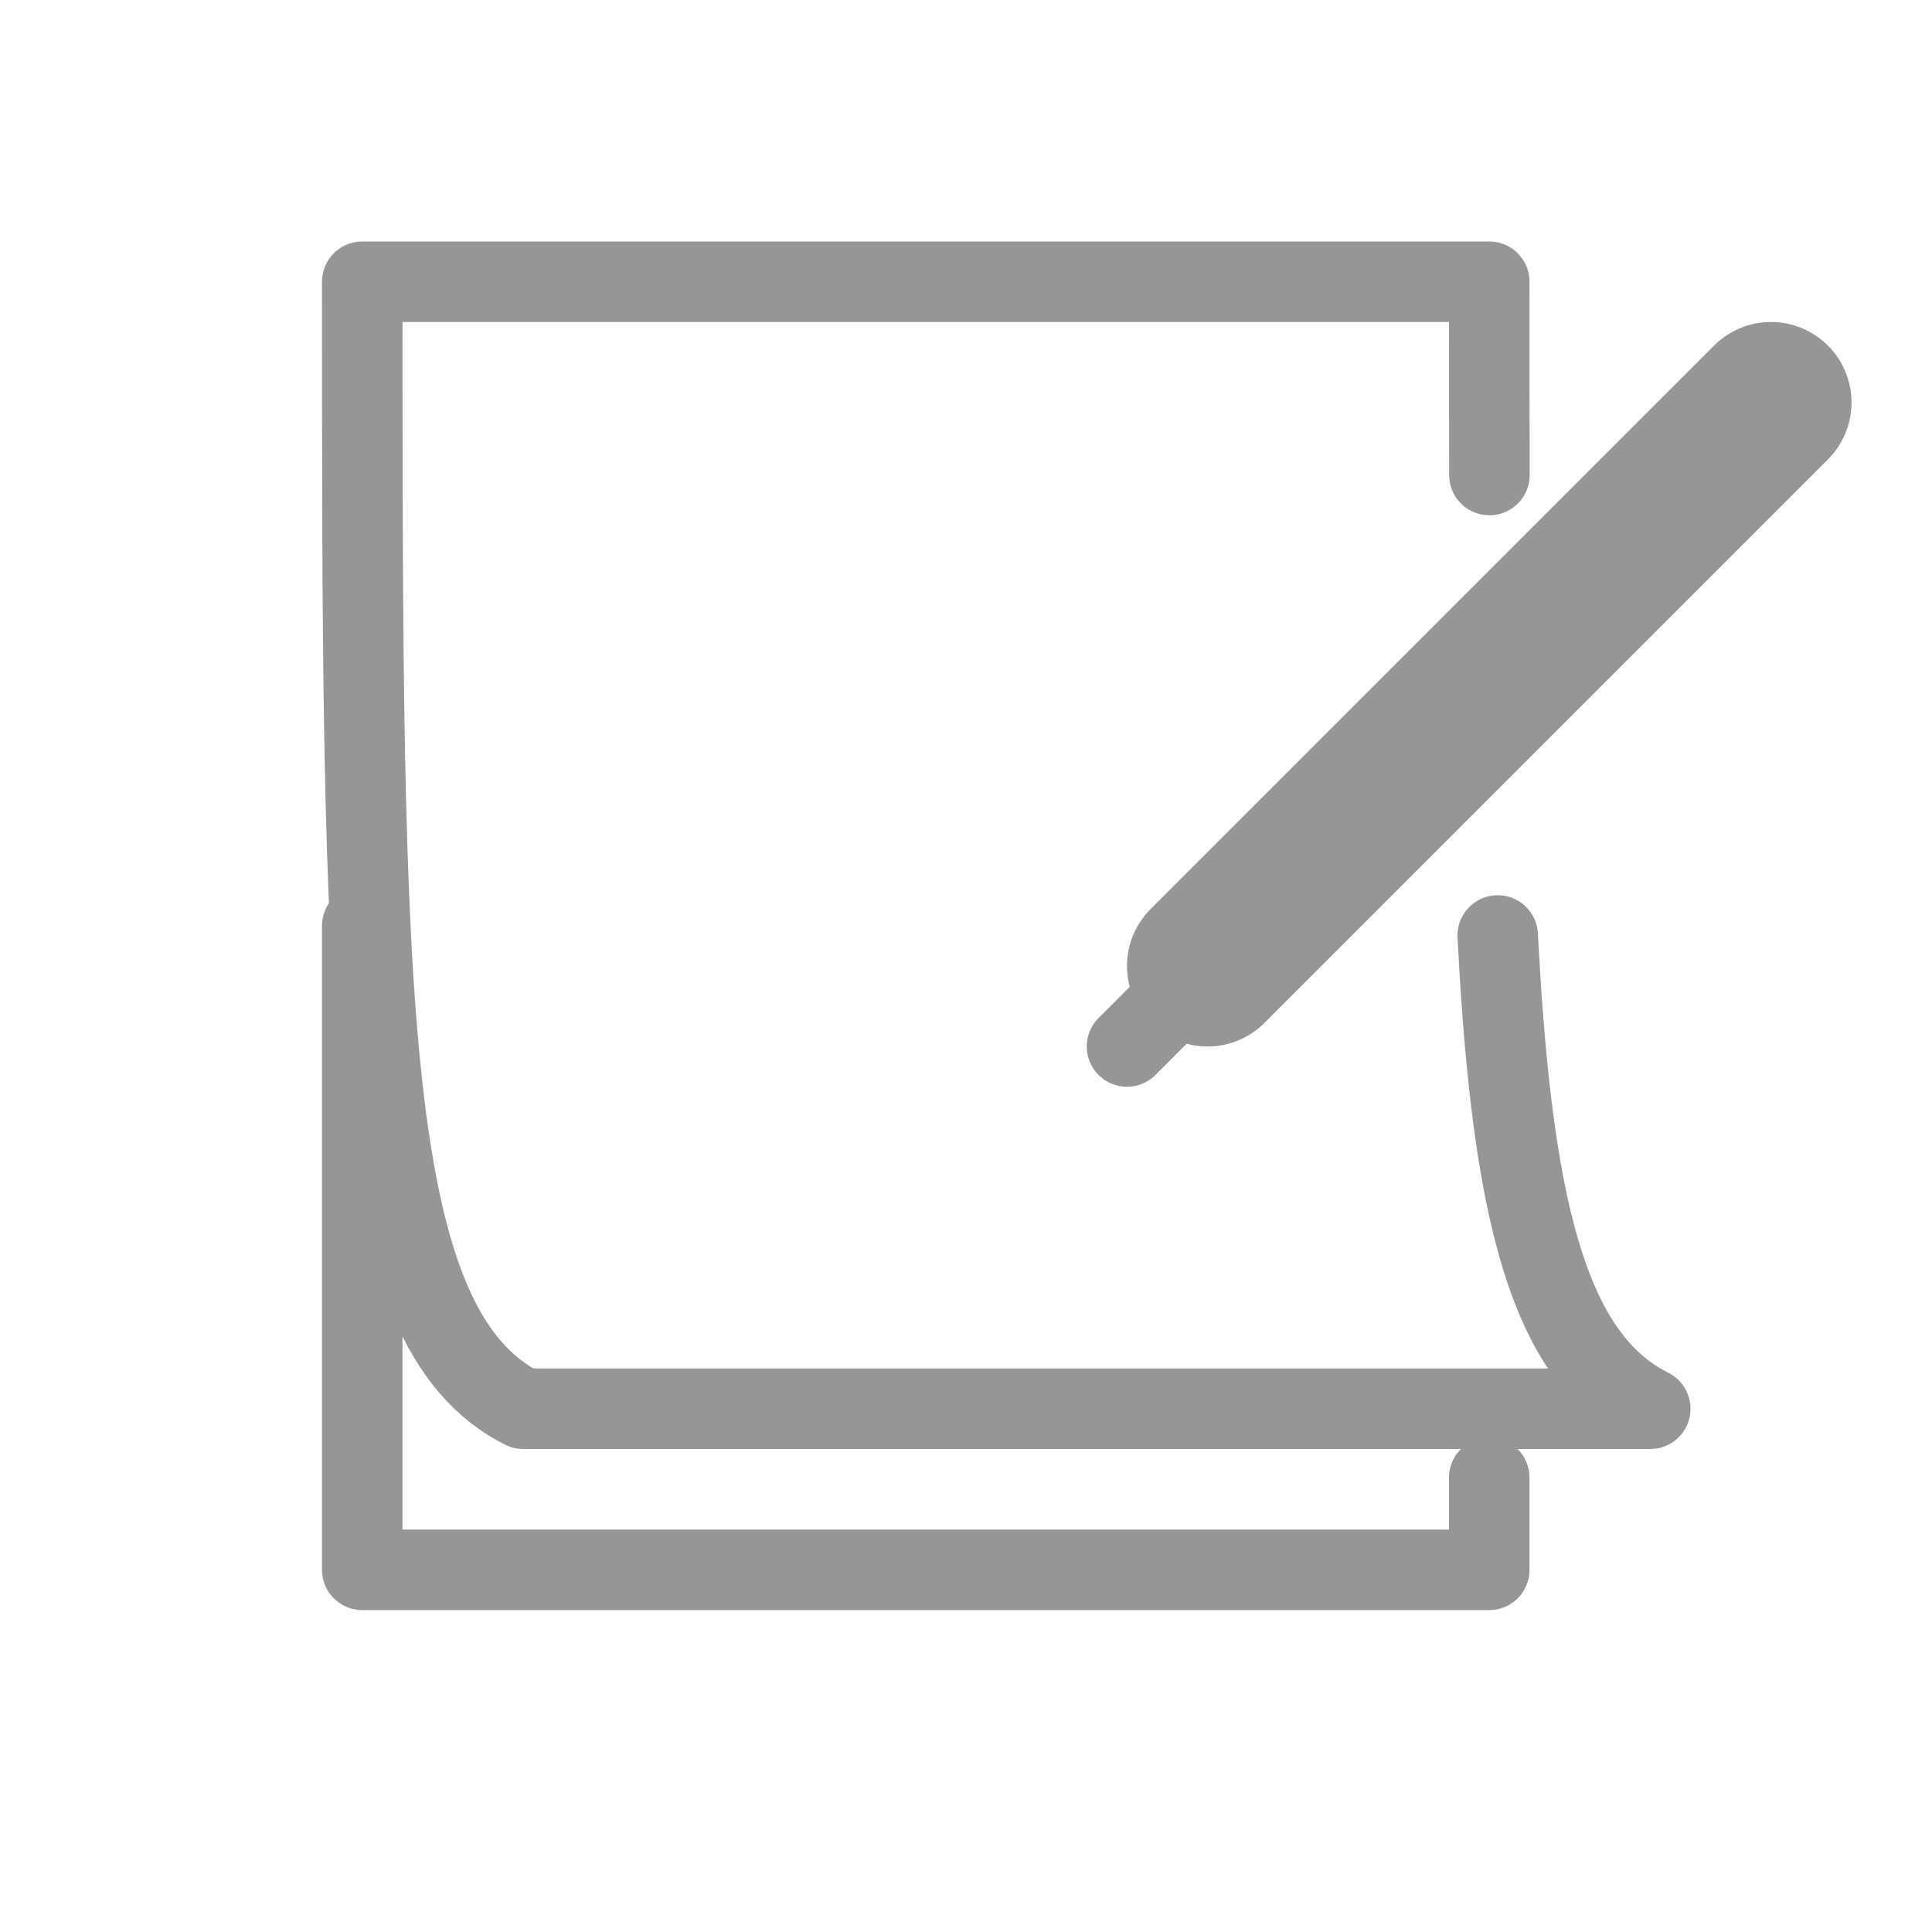
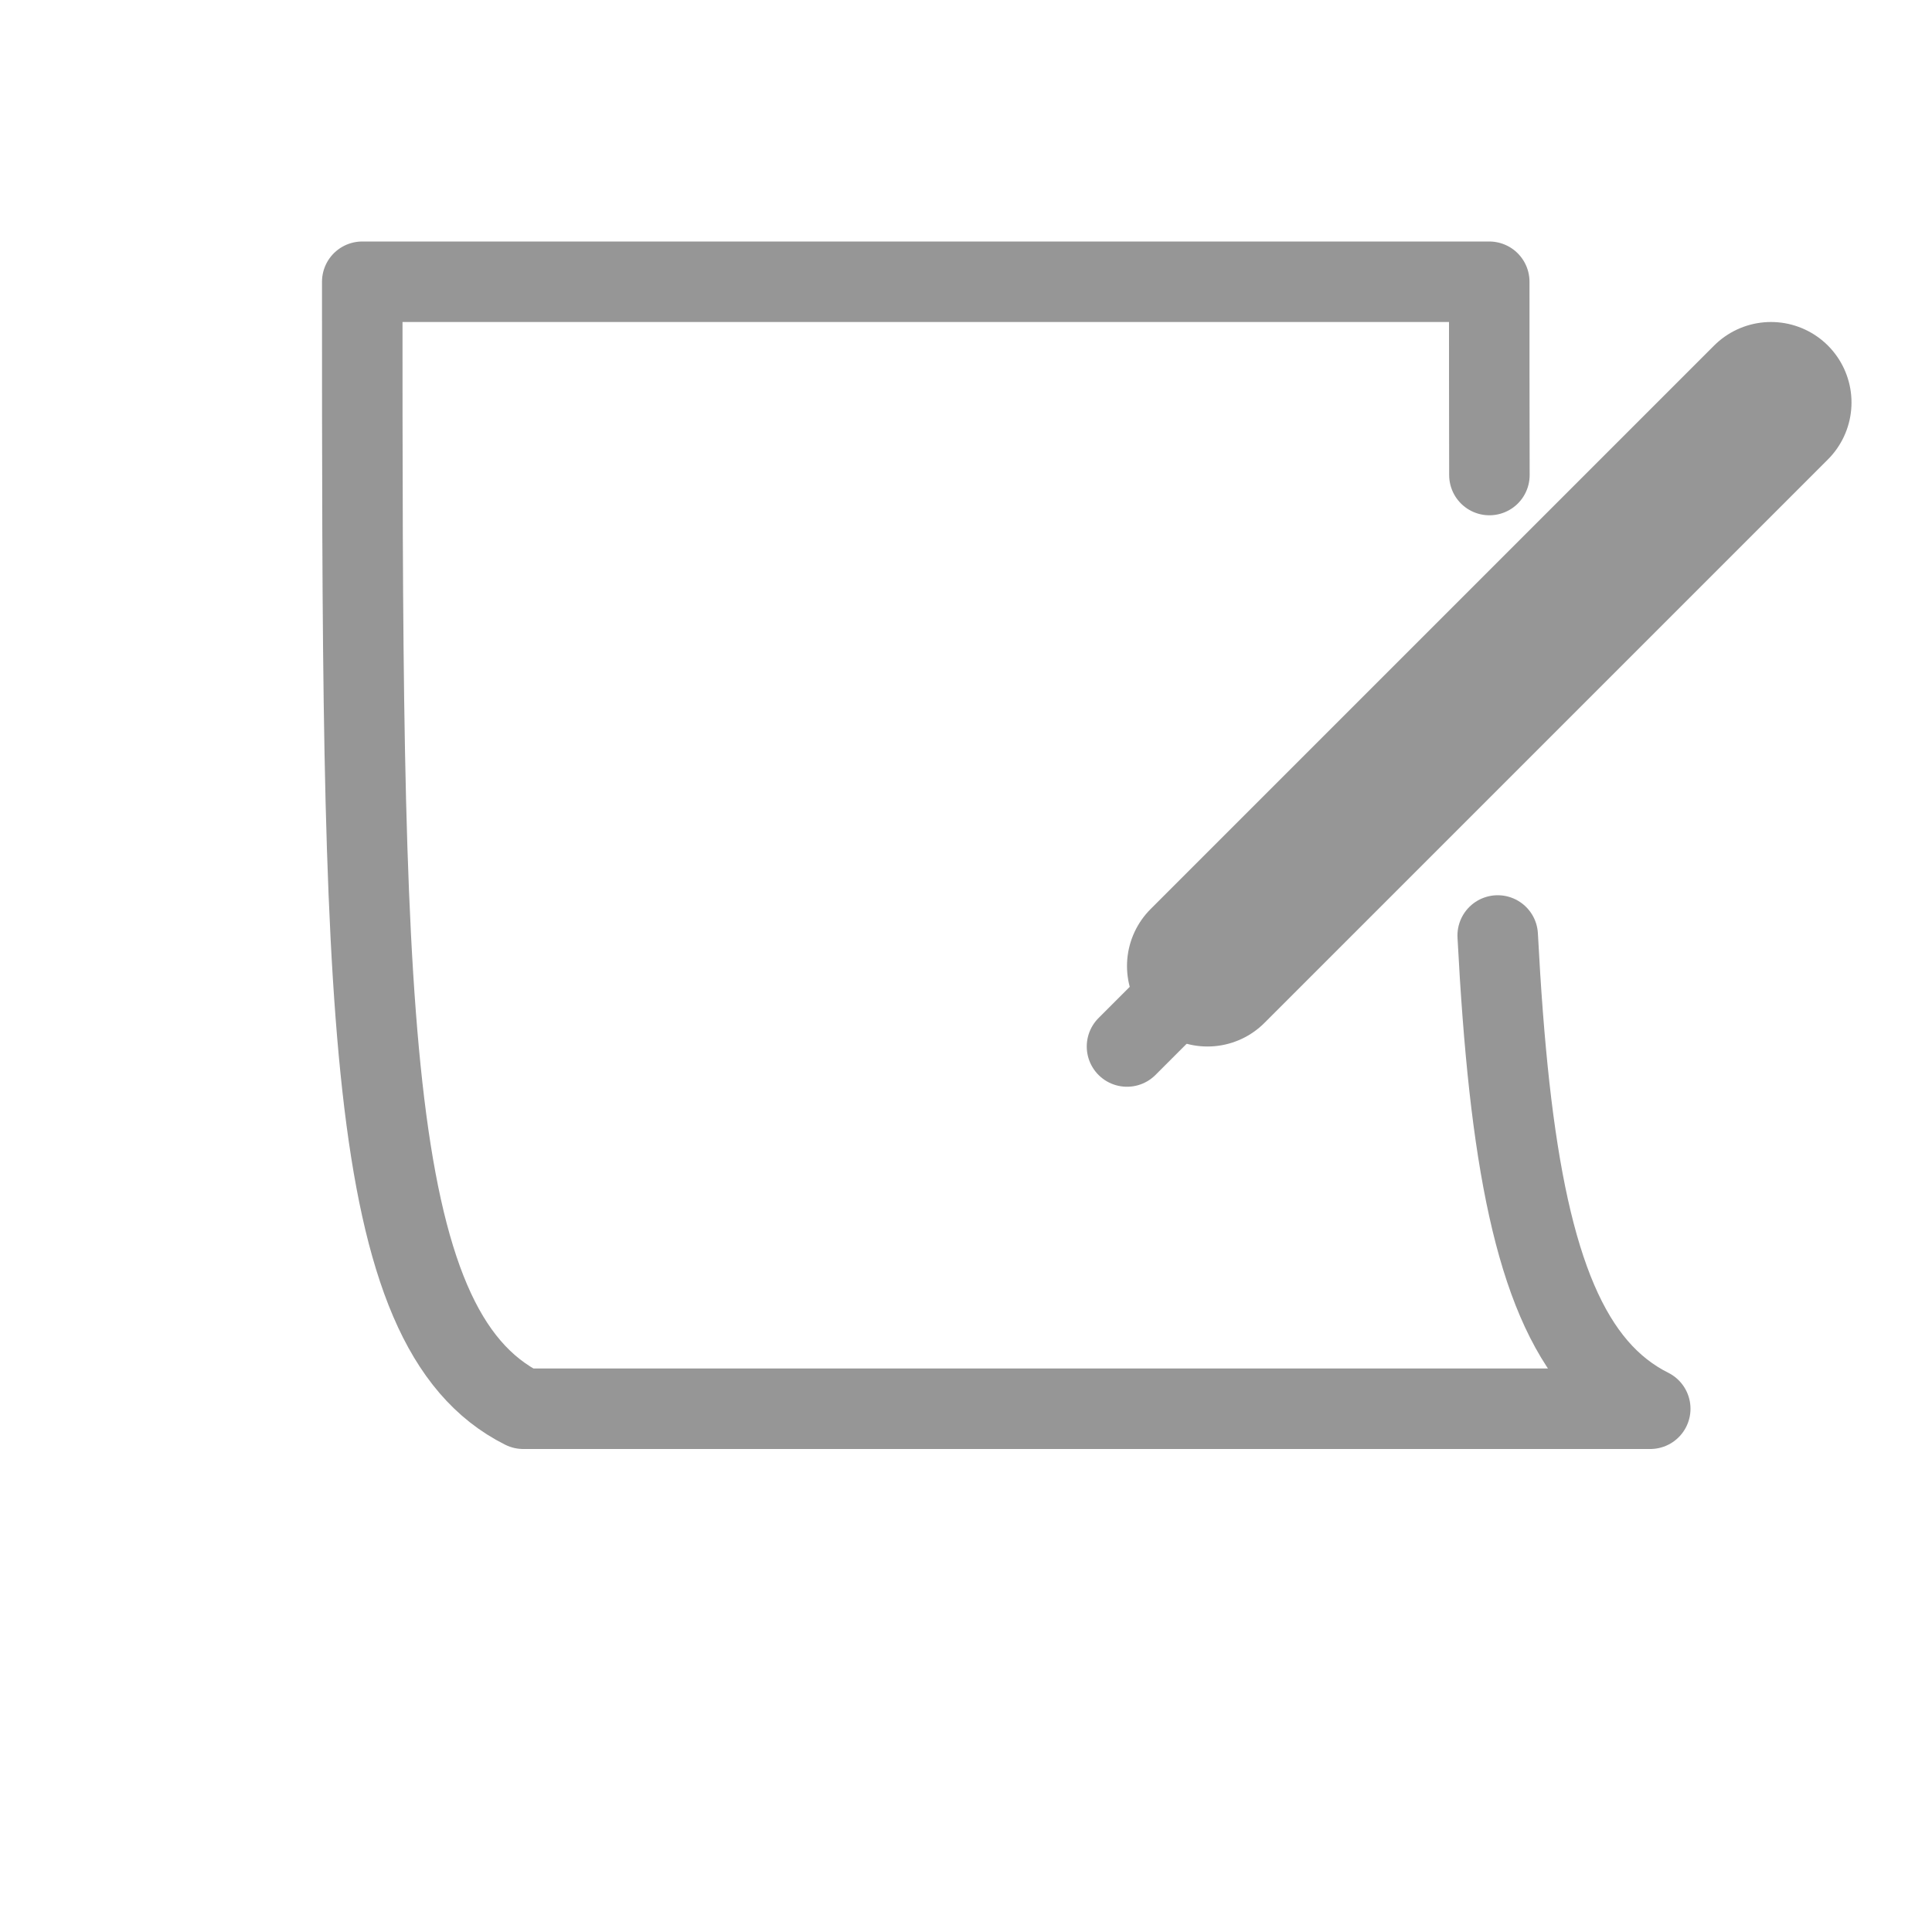
<svg xmlns="http://www.w3.org/2000/svg" id="svg7698" width="24" height="24" version="1.1">
  <g id="layer1" transform="translate(-1 -7)">
-     <path id="path3614" d="m19.5 25.356v1.145h-14v-8" style="fill:none;stroke-linecap:round;stroke-linejoin:round;stroke:#969696" />
    <path id="path7710" d="m19.502 12.901c-0.002-0.8-0.002-1.601-0.002-2.401h-14c0 9 0 13 2 14h14c-1-0.5-1.5-1.75-1.75-4-0.062-0.562-0.109-1.188-0.145-1.879" style="fill:none;stroke-linecap:round;stroke-linejoin:round;stroke:#969696" />
    <path id="path8484" d="m16 19 7-7" style="fill:none;stroke-linecap:round;stroke-width:2;stroke:#969696" />
    <path id="path3616" d="m15 20 1-1" style="fill:none;stroke-linecap:round;stroke:#969696" />
  </g>
</svg>